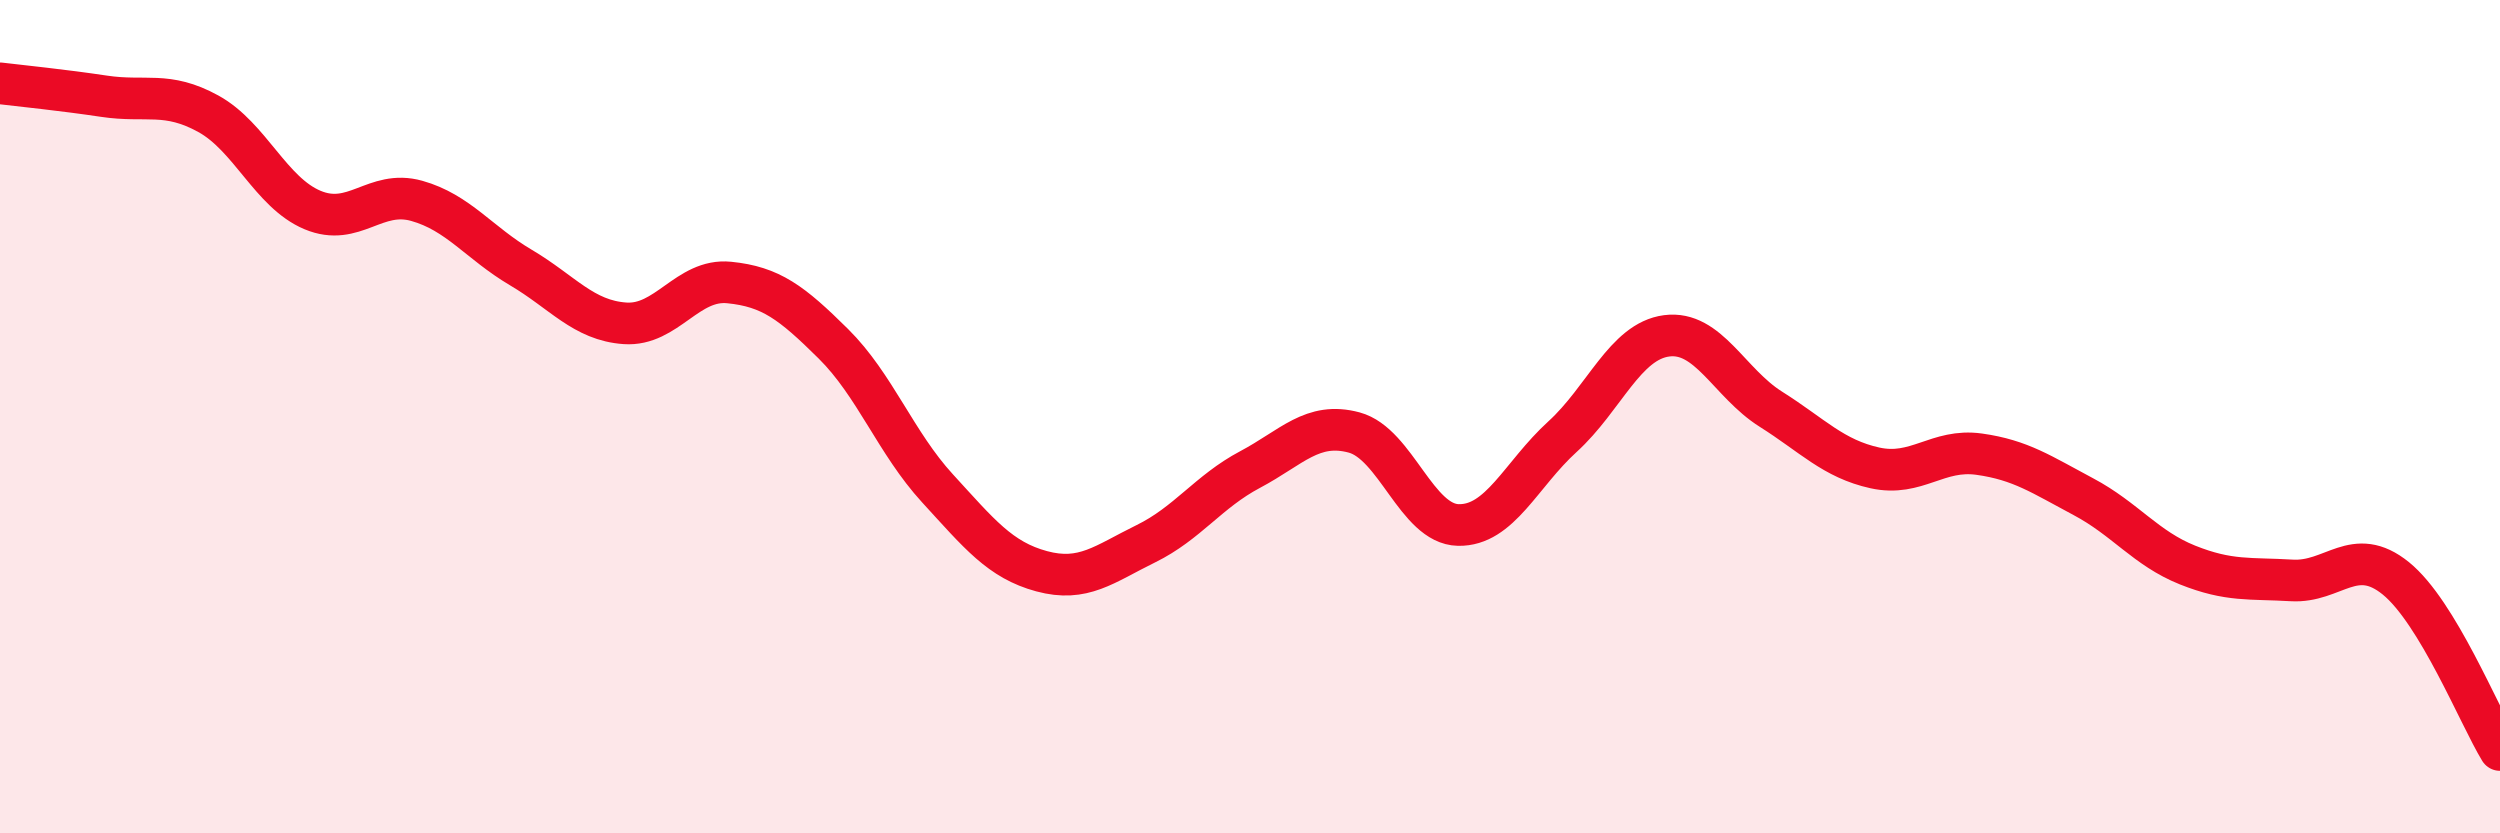
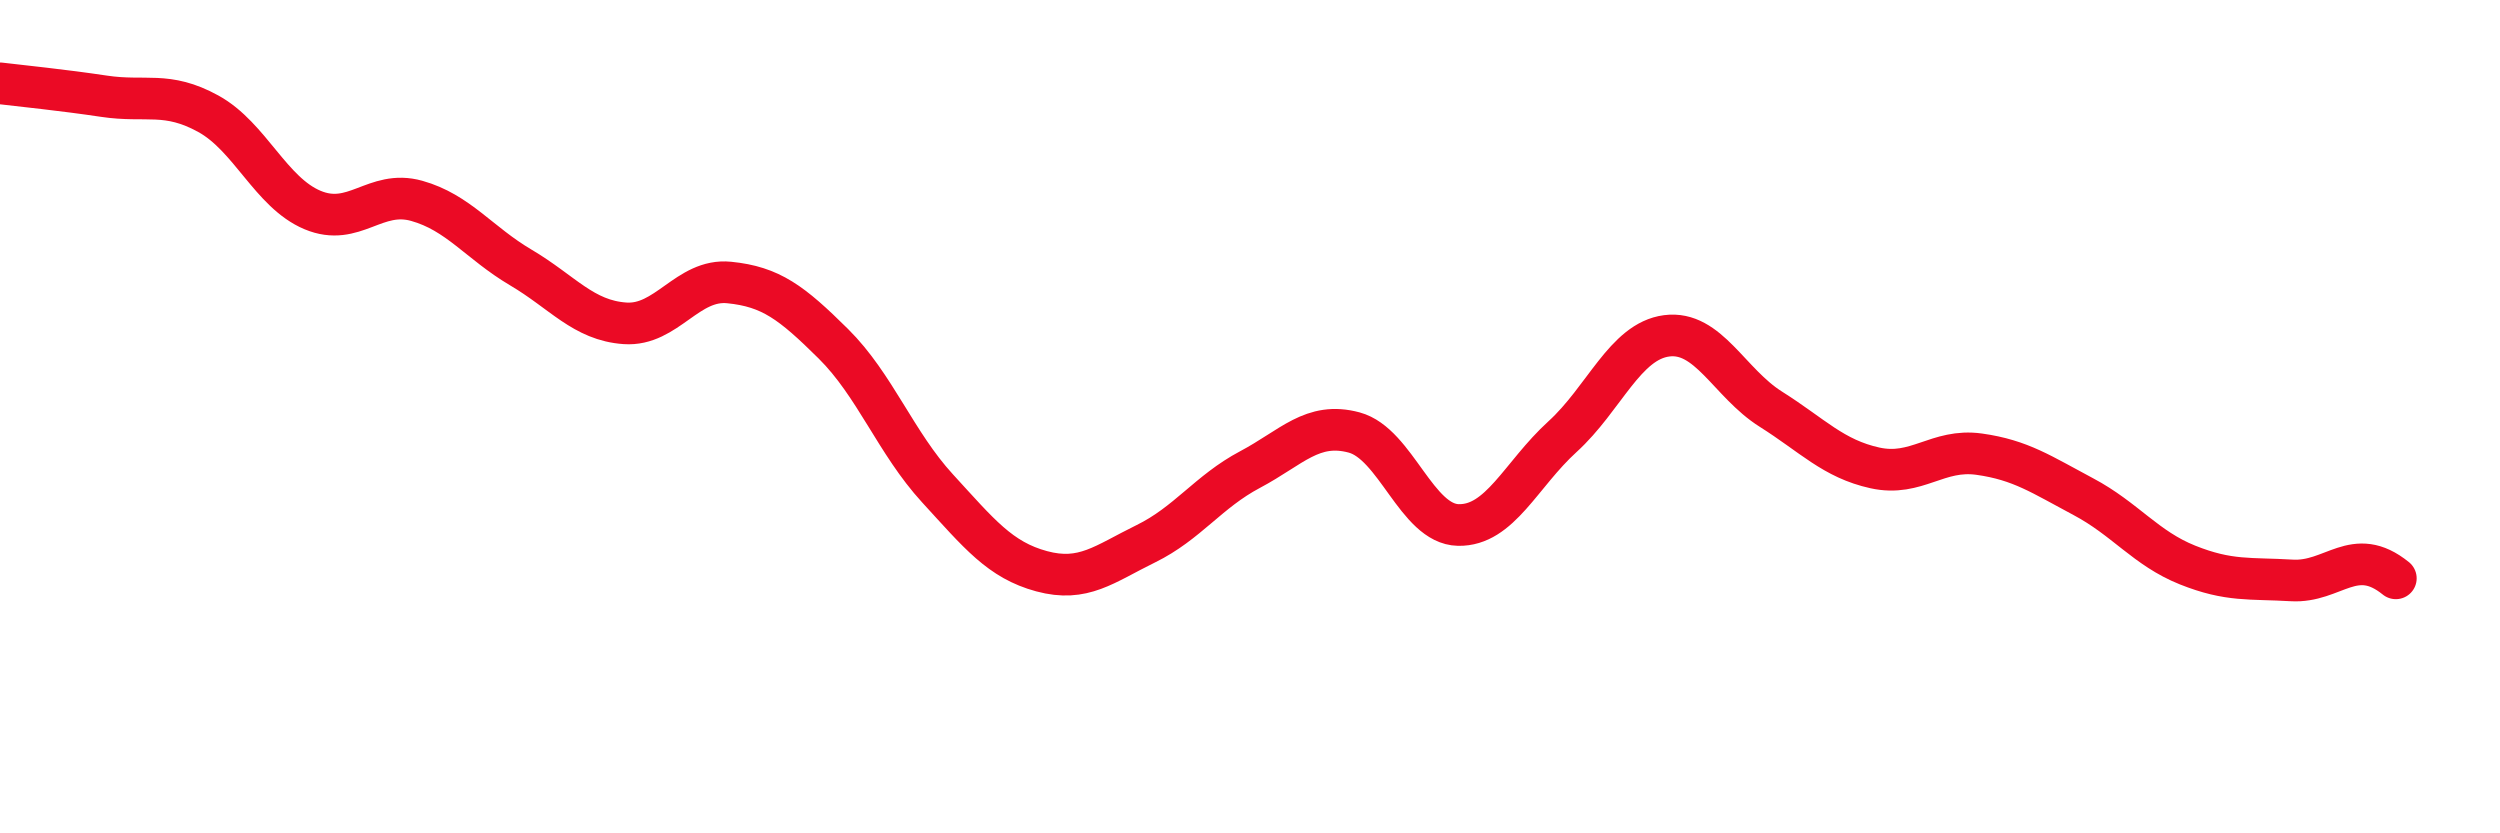
<svg xmlns="http://www.w3.org/2000/svg" width="60" height="20" viewBox="0 0 60 20">
-   <path d="M 0,2 C 0.5,2.06 1.5,2.16 2.5,2.31 C 3.5,2.46 4,2.18 5,2.73 C 6,3.28 6.5,4.62 7.5,5.04 C 8.5,5.46 9,4.54 10,4.82 C 11,5.1 11.5,5.83 12.5,6.42 C 13.5,7.01 14,7.69 15,7.76 C 16,7.83 16.5,6.68 17.5,6.78 C 18.5,6.88 19,7.26 20,8.25 C 21,9.24 21.5,10.63 22.5,11.72 C 23.5,12.81 24,13.44 25,13.71 C 26,13.98 26.5,13.54 27.5,13.05 C 28.5,12.56 29,11.8 30,11.27 C 31,10.74 31.5,10.11 32.5,10.38 C 33.5,10.65 34,12.58 35,12.6 C 36,12.62 36.5,11.39 37.5,10.48 C 38.5,9.57 39,8.19 40,8.06 C 41,7.93 41.5,9.19 42.5,9.82 C 43.5,10.45 44,11.01 45,11.23 C 46,11.45 46.5,10.76 47.5,10.9 C 48.5,11.04 49,11.39 50,11.92 C 51,12.45 51.5,13.16 52.5,13.56 C 53.5,13.96 54,13.87 55,13.93 C 56,13.99 56.5,13.07 57.5,13.88 C 58.5,14.69 59.5,17.18 60,18L60 20L0 20Z" fill="#EB0A25" opacity="0.1" stroke-linecap="round" stroke-linejoin="round" />
-   <path d="M 0,2 C 0.5,2.06 1.5,2.16 2.5,2.31 C 3.5,2.46 4,2.18 5,2.73 C 6,3.28 6.5,4.62 7.5,5.04 C 8.5,5.46 9,4.54 10,4.82 C 11,5.1 11.5,5.83 12.5,6.42 C 13.5,7.01 14,7.69 15,7.76 C 16,7.83 16.5,6.68 17.5,6.78 C 18.5,6.88 19,7.26 20,8.25 C 21,9.24 21.5,10.63 22.5,11.72 C 23.5,12.81 24,13.44 25,13.71 C 26,13.98 26.5,13.54 27.5,13.05 C 28.5,12.56 29,11.8 30,11.27 C 31,10.74 31.5,10.11 32.5,10.38 C 33.5,10.65 34,12.58 35,12.6 C 36,12.62 36.5,11.39 37.5,10.48 C 38.5,9.57 39,8.19 40,8.06 C 41,7.93 41.5,9.19 42.5,9.82 C 43.5,10.45 44,11.01 45,11.23 C 46,11.45 46.5,10.76 47.5,10.9 C 48.5,11.04 49,11.39 50,11.92 C 51,12.45 51.5,13.16 52.5,13.56 C 53.5,13.96 54,13.87 55,13.93 C 56,13.99 56.5,13.07 57.5,13.88 C 58.5,14.69 59.5,17.18 60,18" stroke="#EB0A25" stroke-width="1" fill="none" stroke-linecap="round" stroke-linejoin="round" />
+   <path d="M 0,2 C 0.5,2.06 1.5,2.16 2.5,2.31 C 3.5,2.46 4,2.18 5,2.73 C 6,3.28 6.5,4.62 7.5,5.04 C 8.5,5.46 9,4.54 10,4.82 C 11,5.1 11.5,5.83 12.5,6.42 C 13.5,7.01 14,7.69 15,7.76 C 16,7.83 16.5,6.68 17.5,6.78 C 18.5,6.88 19,7.26 20,8.25 C 21,9.24 21.5,10.63 22.5,11.72 C 23.5,12.81 24,13.44 25,13.71 C 26,13.98 26.5,13.54 27.5,13.05 C 28.5,12.56 29,11.8 30,11.27 C 31,10.74 31.5,10.11 32.5,10.38 C 33.5,10.65 34,12.58 35,12.6 C 36,12.62 36.5,11.39 37.5,10.48 C 38.5,9.57 39,8.19 40,8.06 C 41,7.93 41.5,9.19 42.5,9.82 C 43.5,10.45 44,11.01 45,11.23 C 46,11.45 46.5,10.76 47.5,10.9 C 48.5,11.04 49,11.39 50,11.92 C 51,12.45 51.5,13.16 52.5,13.56 C 53.5,13.96 54,13.87 55,13.93 C 56,13.99 56.5,13.07 57.5,13.88 " stroke="#EB0A25" stroke-width="1" fill="none" stroke-linecap="round" stroke-linejoin="round" />
</svg>